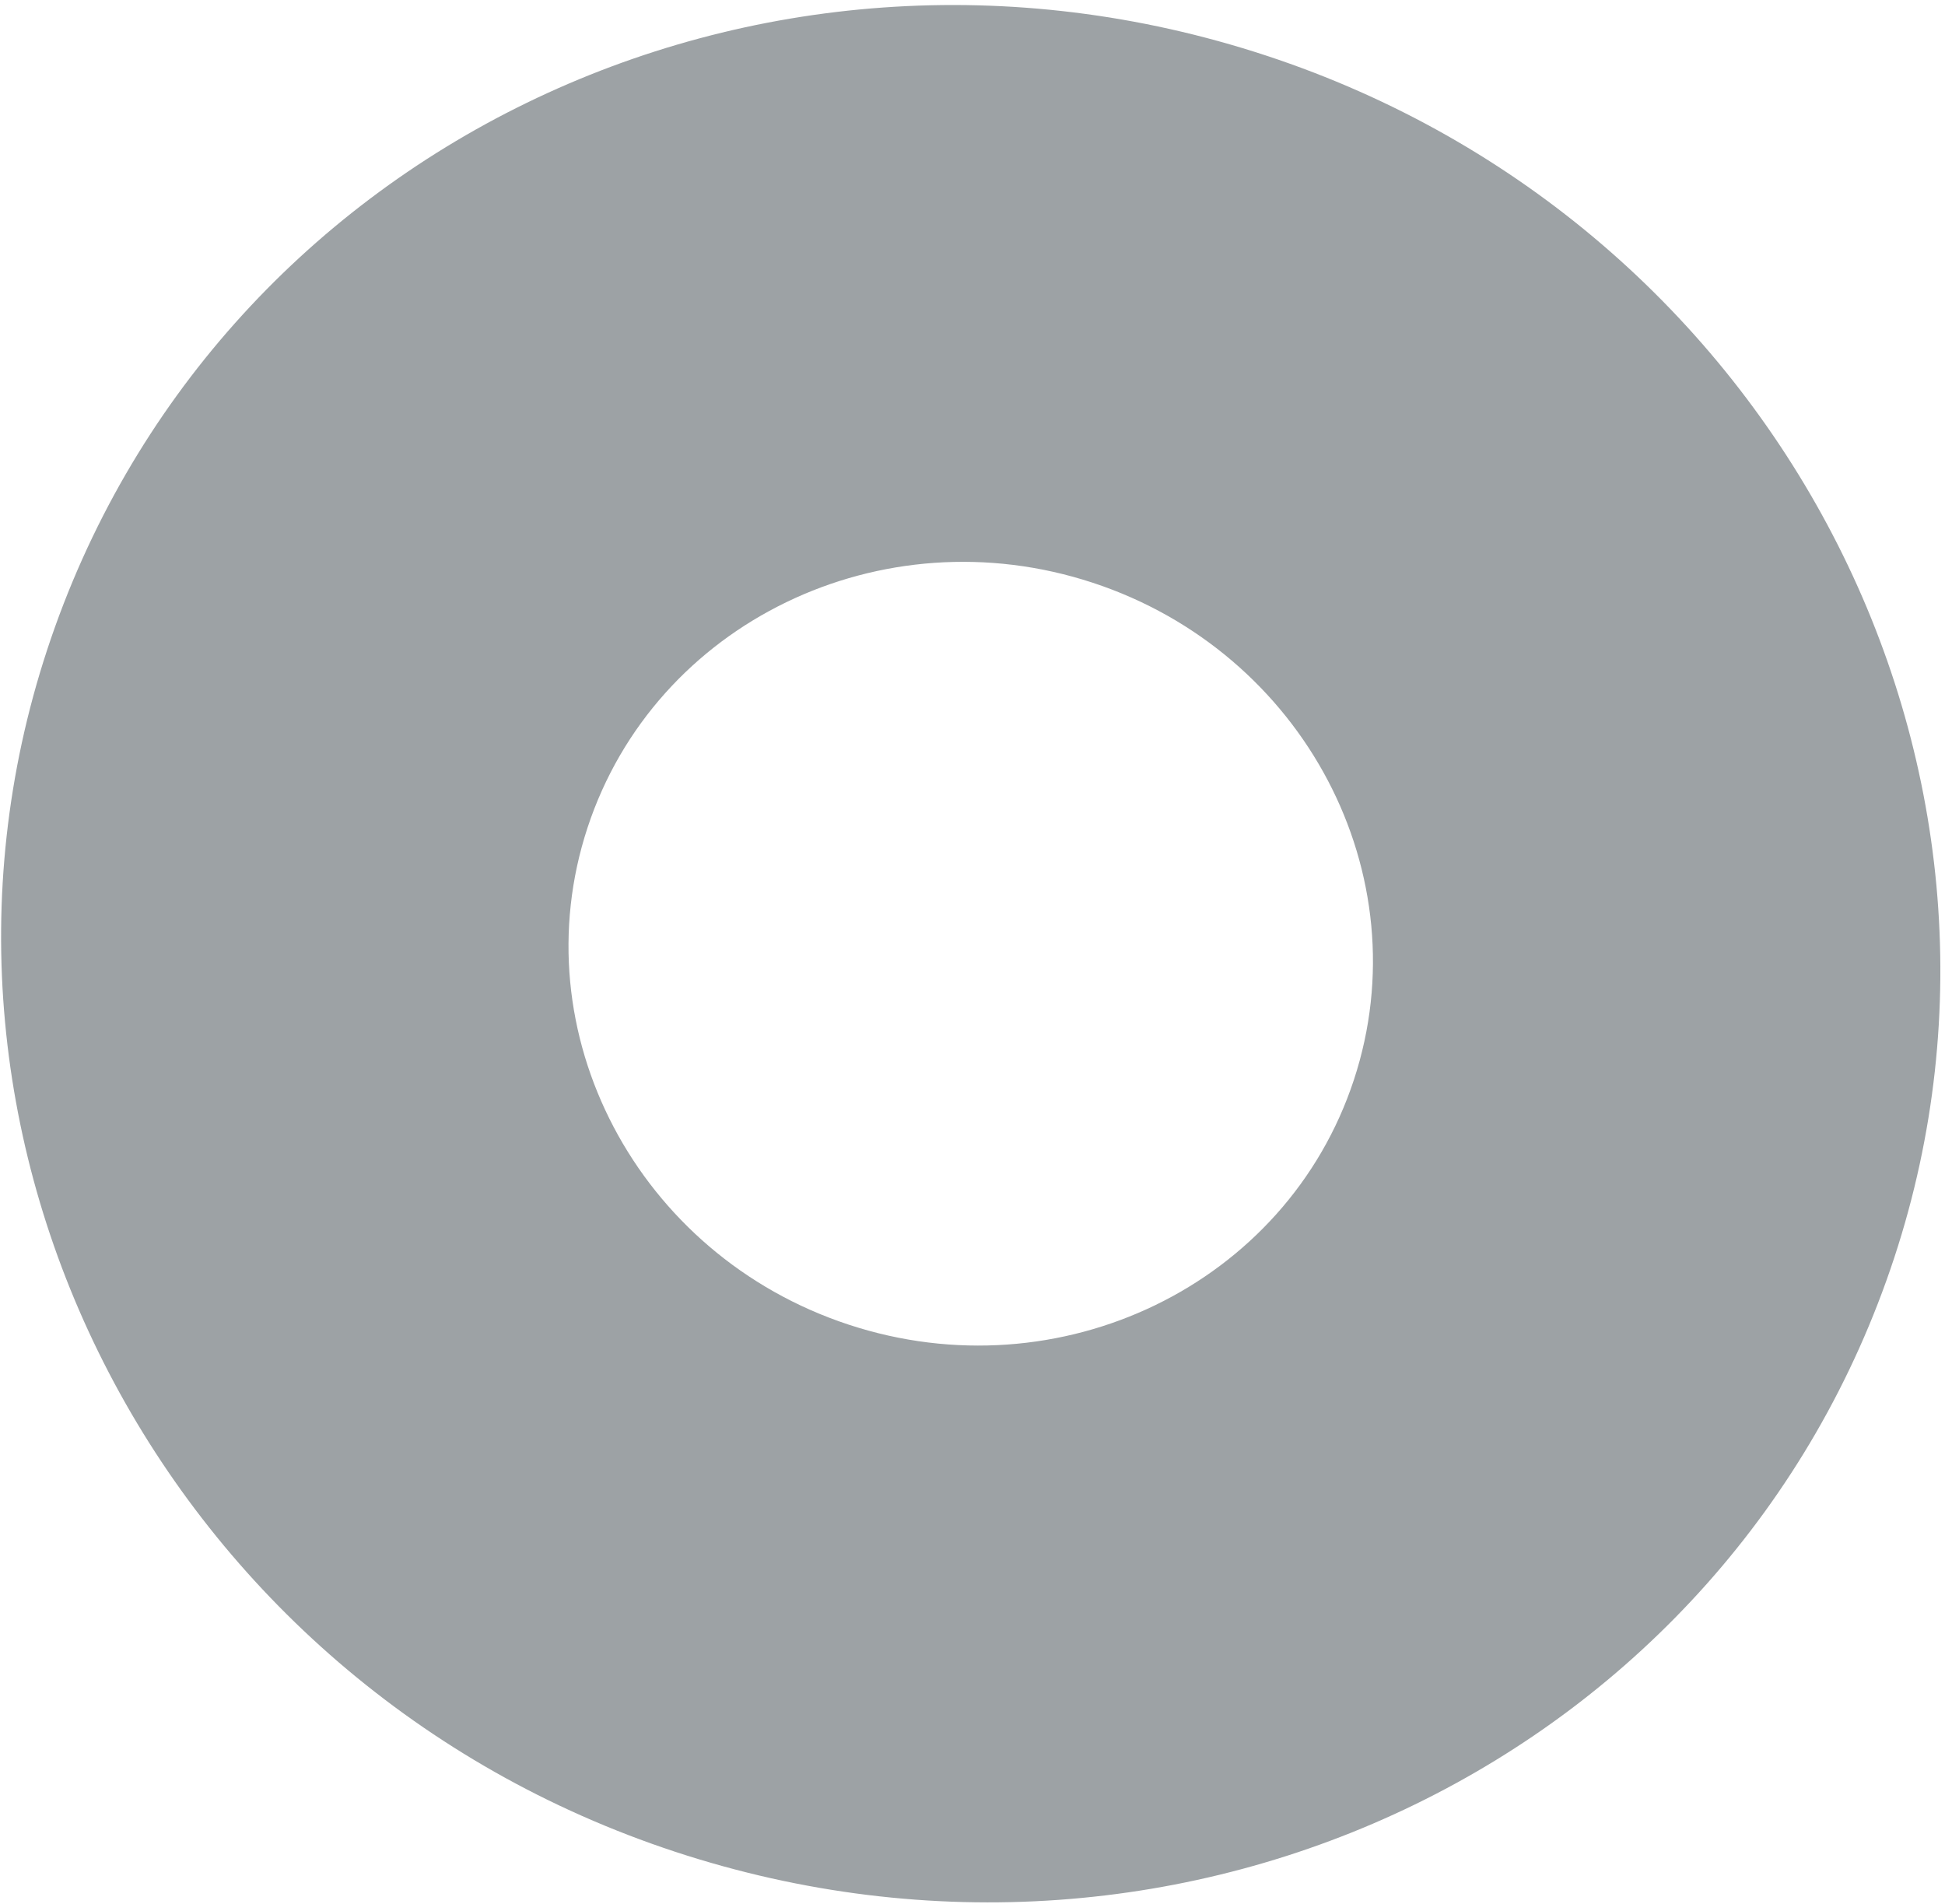
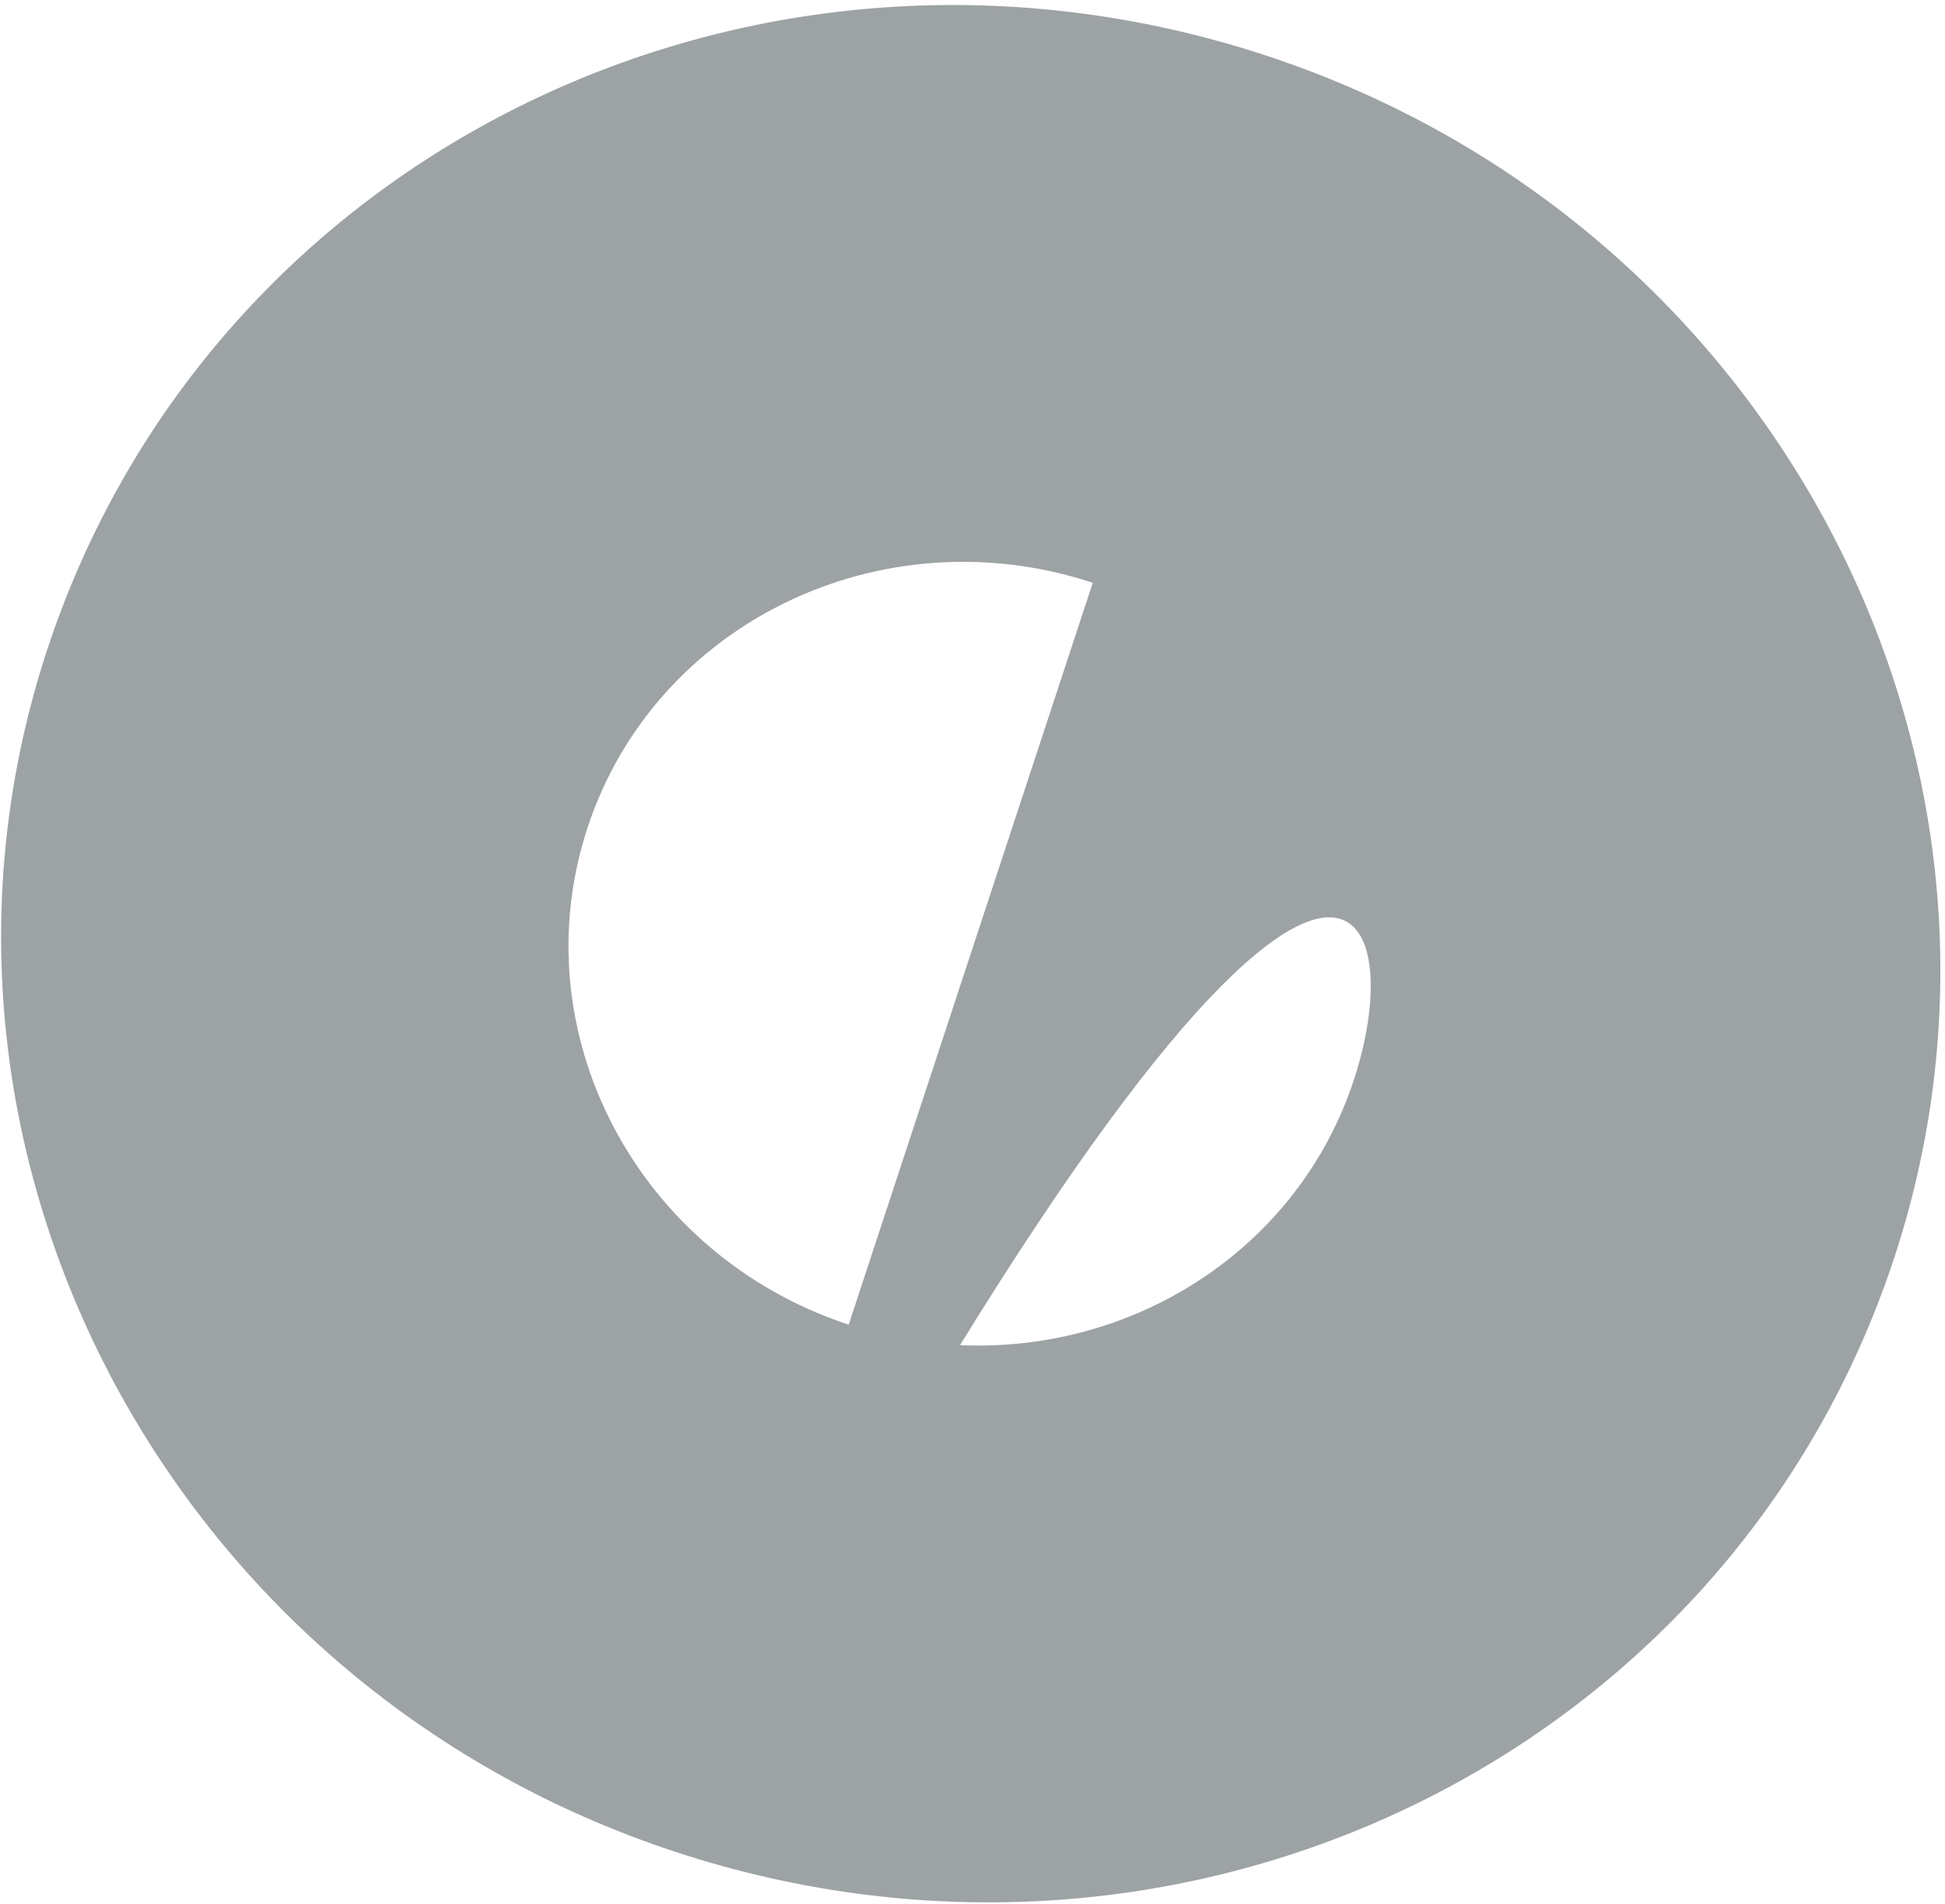
<svg xmlns="http://www.w3.org/2000/svg" width="188" height="184" viewBox="0 0 188 184" fill="none">
-   <path opacity="0.45" d="M65.268 178.969C114.65 195.219 167.265 169.662 183.098 121.546C198.775 73.902 171.773 21.624 122.39 5.374C73.007 -10.875 20.393 14.681 4.56 62.797C-11.118 110.442 15.885 162.72 65.268 178.969ZM105.626 56.321C126.044 63.039 137.385 84.547 130.866 104.359C124.347 124.172 102.45 134.742 82.032 128.023C61.614 121.304 50.272 99.797 56.792 79.985C63.311 60.172 85.208 49.602 105.626 56.321Z" fill="#263238" />
+   <path opacity="0.45" d="M65.268 178.969C114.65 195.219 167.265 169.662 183.098 121.546C198.775 73.902 171.773 21.624 122.39 5.374C73.007 -10.875 20.393 14.681 4.56 62.797C-11.118 110.442 15.885 162.72 65.268 178.969ZC126.044 63.039 137.385 84.547 130.866 104.359C124.347 124.172 102.45 134.742 82.032 128.023C61.614 121.304 50.272 99.797 56.792 79.985C63.311 60.172 85.208 49.602 105.626 56.321Z" fill="#263238" />
</svg>